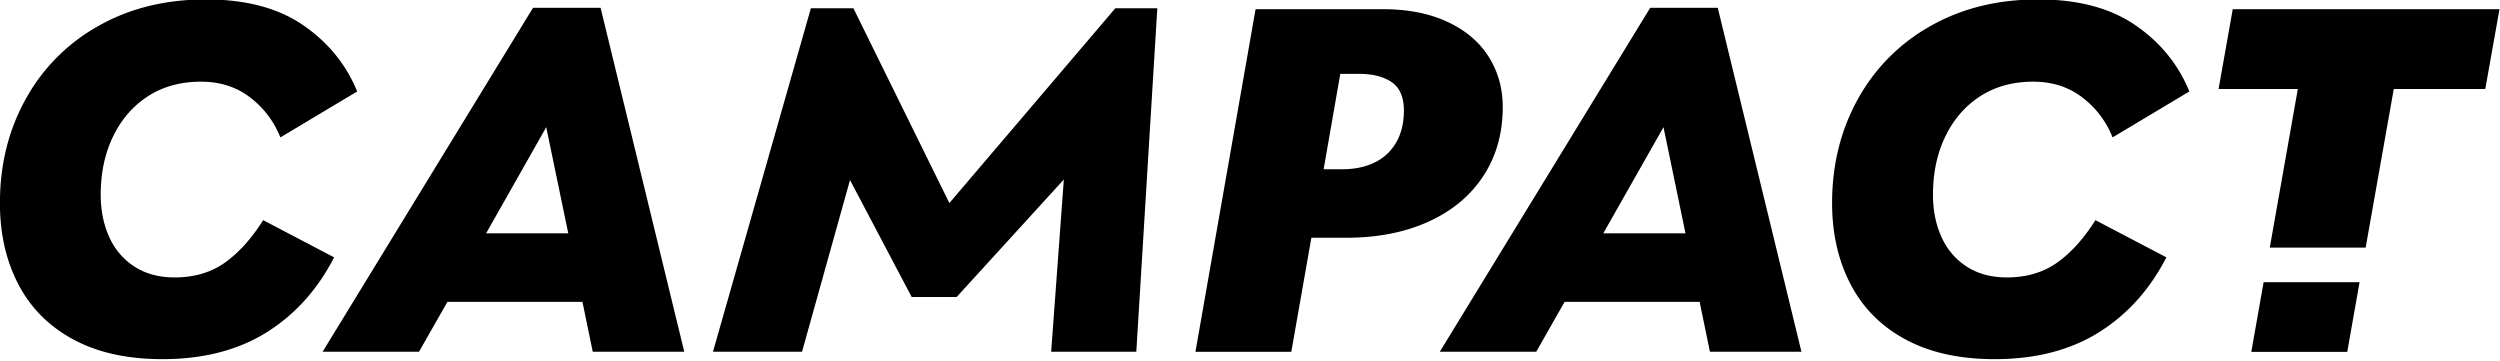
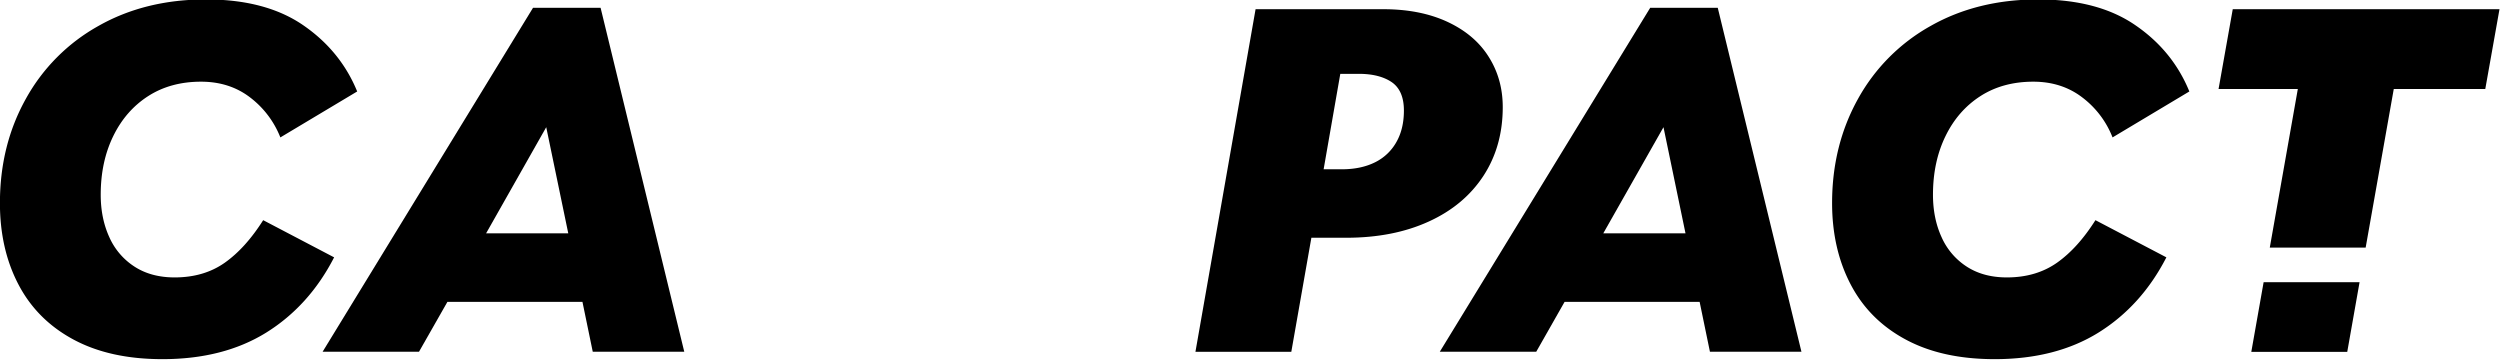
<svg xmlns="http://www.w3.org/2000/svg" xml:space="preserve" style="fill-rule:evenodd;clip-rule:evenodd;stroke-linejoin:round;stroke-miterlimit:2" viewBox="0 0 1123 162">
-   <path d="m147.332 785.57 5.777-6.332-.683 9.285h4.59l1.132-18.515h-2.265l-8.945 10.5-5.172-10.5h-2.293l-5.278 18.515h4.801l2.586-9.257 3.324 6.304h2.426Z" style="fill-rule:nonzero" transform="translate(-797.983 -6412.756) scale(8.333)" />
  <path d="m118.348 788.551 1.531-2.688h7.281l.555 2.688h4.933l-4.511-18.543h-3.641l-11.344 18.543h5.196Zm6.859-12.106 1.188 5.723h-4.43l3.242-5.723Z" style="fill-rule:nonzero" transform="translate(-797.983 -6412.986) scale(8.333)" />
  <path d="m113.773 783.512-3.824-2.004c-.633 1-1.324 1.766-2.07 2.293-.746.527-1.648.793-2.703.793-.844 0-1.567-.195-2.164-.582a3.646 3.646 0 0 1-1.36-1.594c-.308-.676-.461-1.437-.461-2.281 0-1.18.223-2.231.672-3.153.45-.925 1.078-1.644 1.887-2.164.809-.519 1.758-.777 2.848-.777 1.023 0 1.902.281 2.64.844a5.015 5.015 0 0 1 1.637 2.16l4.141-2.477c-.598-1.461-1.571-2.652-2.914-3.574-1.348-.926-3.094-1.387-5.239-1.387-2.179 0-4.113.477-5.789 1.426a10.057 10.057 0 0 0-3.918 3.93c-.933 1.672-1.398 3.543-1.398 5.621 0 1.652.332 3.117 1 4.391.668 1.277 1.66 2.265 2.969 2.968 1.312.704 2.906 1.055 4.789 1.055 2.199 0 4.066-.48 5.605-1.437 1.539-.961 2.758-2.309 3.652-4.051Z" style="fill-rule:nonzero" transform="translate(-797.983 -6413.406) scale(8.333)" />
  <path d="M217.121 773.758h5.172l.664-3.754h-5.172l-.664 3.754Z" style="fill-rule:nonzero" transform="translate(-797.983 -6289.676) scale(8.333)" />
  <path d="M208.891 787.563c1.539-.961 2.757-2.309 3.652-4.051l-3.824-2.004c-.633 1-1.324 1.766-2.071 2.293-.75.527-1.648.793-2.703.793-.847 0-1.566-.195-2.164-.582a3.643 3.643 0 0 1-1.359-1.594c-.309-.676-.461-1.437-.461-2.281 0-1.18.223-2.231.672-3.153.449-.925 1.078-1.644 1.886-2.164.809-.519 1.758-.777 2.848-.777 1.02 0 1.899.281 2.637.844a4.969 4.969 0 0 1 1.637 2.16l4.14-2.477c-.597-1.461-1.566-2.652-2.914-3.574-1.344-.926-3.09-1.387-5.234-1.387-2.184 0-4.114.477-5.793 1.426a10.077 10.077 0 0 0-3.918 3.93c-.93 1.672-1.399 3.543-1.399 5.621 0 1.652.336 3.117 1.004 4.391.668 1.277 1.657 2.265 2.969 2.968 1.309.704 2.906 1.055 4.789 1.055 2.199 0 4.067-.48 5.606-1.437Z" style="fill-rule:nonzero" transform="translate(-797.983 -6413.406) scale(8.333)" />
  <path d="m216.121 775.621-.765 4.301h4.273l-1.512 8.551h5.168l1.516-8.551h4.933l.766-4.301h-14.379Z" style="fill-rule:nonzero" transform="translate(-797.983 -6459.116) scale(8.333)" />
  <path d="M172.773 781.453c1.274-.578 2.258-1.402 2.954-2.465.695-1.066 1.042-2.301 1.042-3.707 0-1.004-.25-1.906-.753-2.703-.5-.801-1.239-1.429-2.215-1.887-.977-.457-2.133-.687-3.469-.687h-6.887l-3.242 18.469h5.168l1.082-6.149h1.875c1.688 0 3.168-.289 4.445-.871Zm-5.66-2.82.899-5.145h1c.738 0 1.328.149 1.769.446.438.3.66.812.66 1.531 0 .652-.132 1.215-.398 1.687a2.66 2.66 0 0 1-1.145 1.098c-.503.254-1.105.383-1.808.383h-.977Z" style="fill-rule:nonzero" transform="translate(-797.983 -6412.306) scale(8.333)" />
  <path d="m184.719 770.008-11.344 18.543h5.199l1.528-2.688h7.281l.555 2.688h4.933l-4.512-18.543h-3.64Zm-2.531 12.16 3.246-5.723 1.187 5.723h-4.433Z" style="fill-rule:nonzero" transform="translate(-797.983 -6412.986) scale(8.333)" />
</svg>